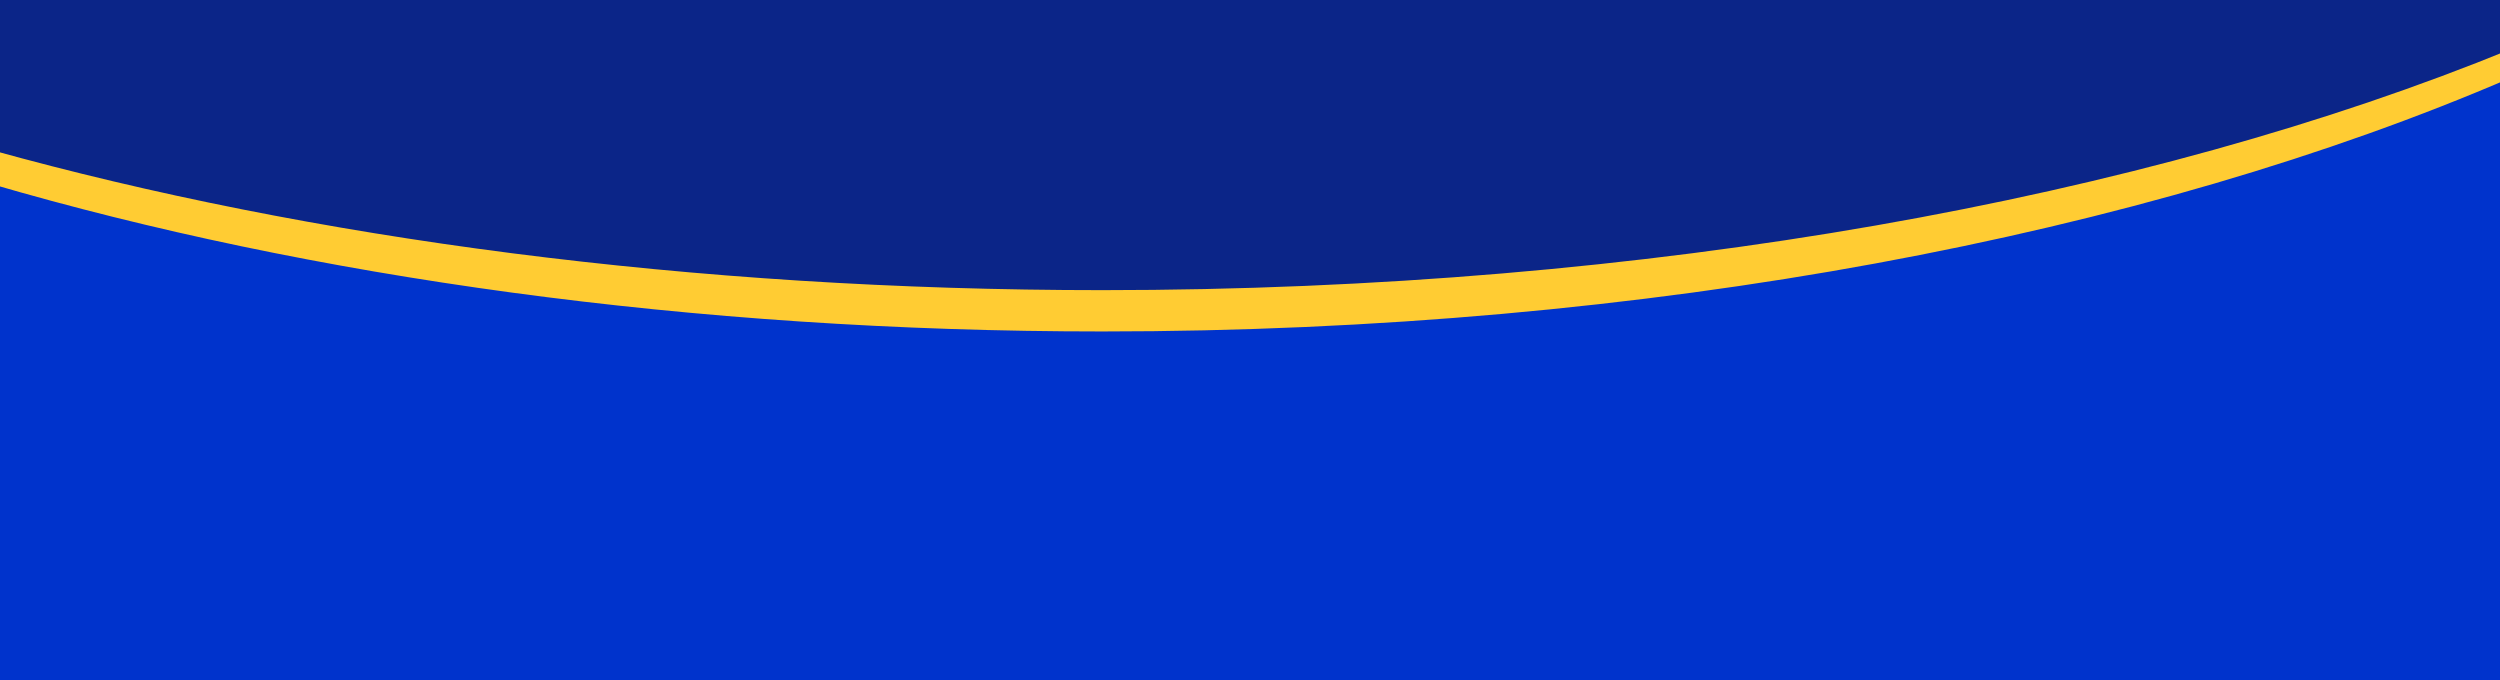
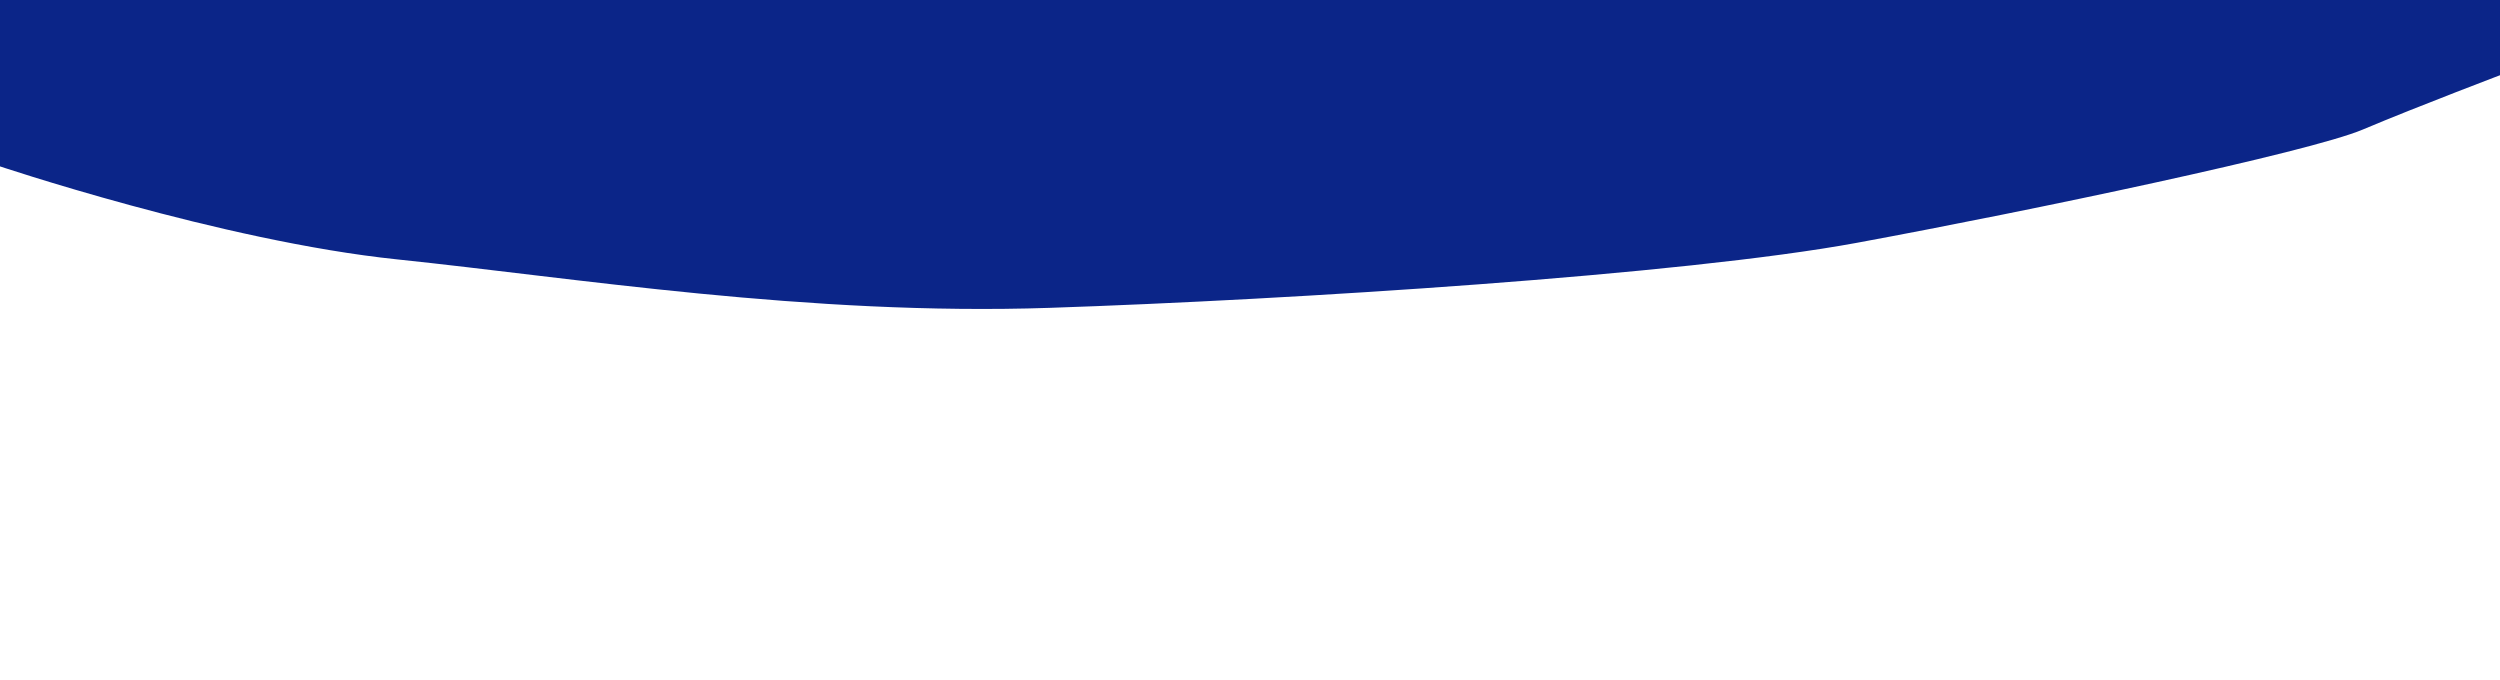
<svg xmlns="http://www.w3.org/2000/svg" viewBox="0 0 1883.98 512.65">
  <defs>
    <style>      .cls-1 {        fill: #0b2588;      }      .cls-2 {        fill: #03c;      }      .cls-3 {        fill: #fc3;      }    </style>
  </defs>
  <g>
    <g id="Layer_1">
-       <path class="cls-1" d="M-3.17-4.53l-.61,128.67s170.22,57.51,303.15,71.34,309.88,42.62,491.68,36.51,477.07-24.78,608.49-49.05,340.69-68.24,381.08-85.33,110.14-43.5,110.14-43.5l-1.78-59.42L-3.17-4.53Z" />
-       <polygon class="cls-2" points="-13.66 121.69 180.53 169.85 357.62 200.92 634.14 231.99 843.86 231.99 1171.65 216.45 1488.56 169.85 1688.95 117.03 1864.5 58 1892.39 47.12 1892.39 527.15 -13.66 527.15 -13.66 121.69" />
-       <path class="cls-3" d="M1892.39,36.94v21.57c-274.58,118.4-649.04,191.28-1061.8,191.28-309.34,0-597.18-40.94-837.57-111.29v-25.57c240.39,66.83,528.23,105.72,837.57,105.72,412.76,0,787.22-69.24,1061.8-181.71Z" />
+       <path class="cls-1" d="M-3.17-4.53l-.61,128.67s170.22,57.51,303.15,71.34,309.88,42.62,491.68,36.51,477.07-24.78,608.49-49.05,340.69-68.24,381.08-85.33,110.14-43.5,110.14-43.5l-1.78-59.42Z" />
    </g>
  </g>
</svg>